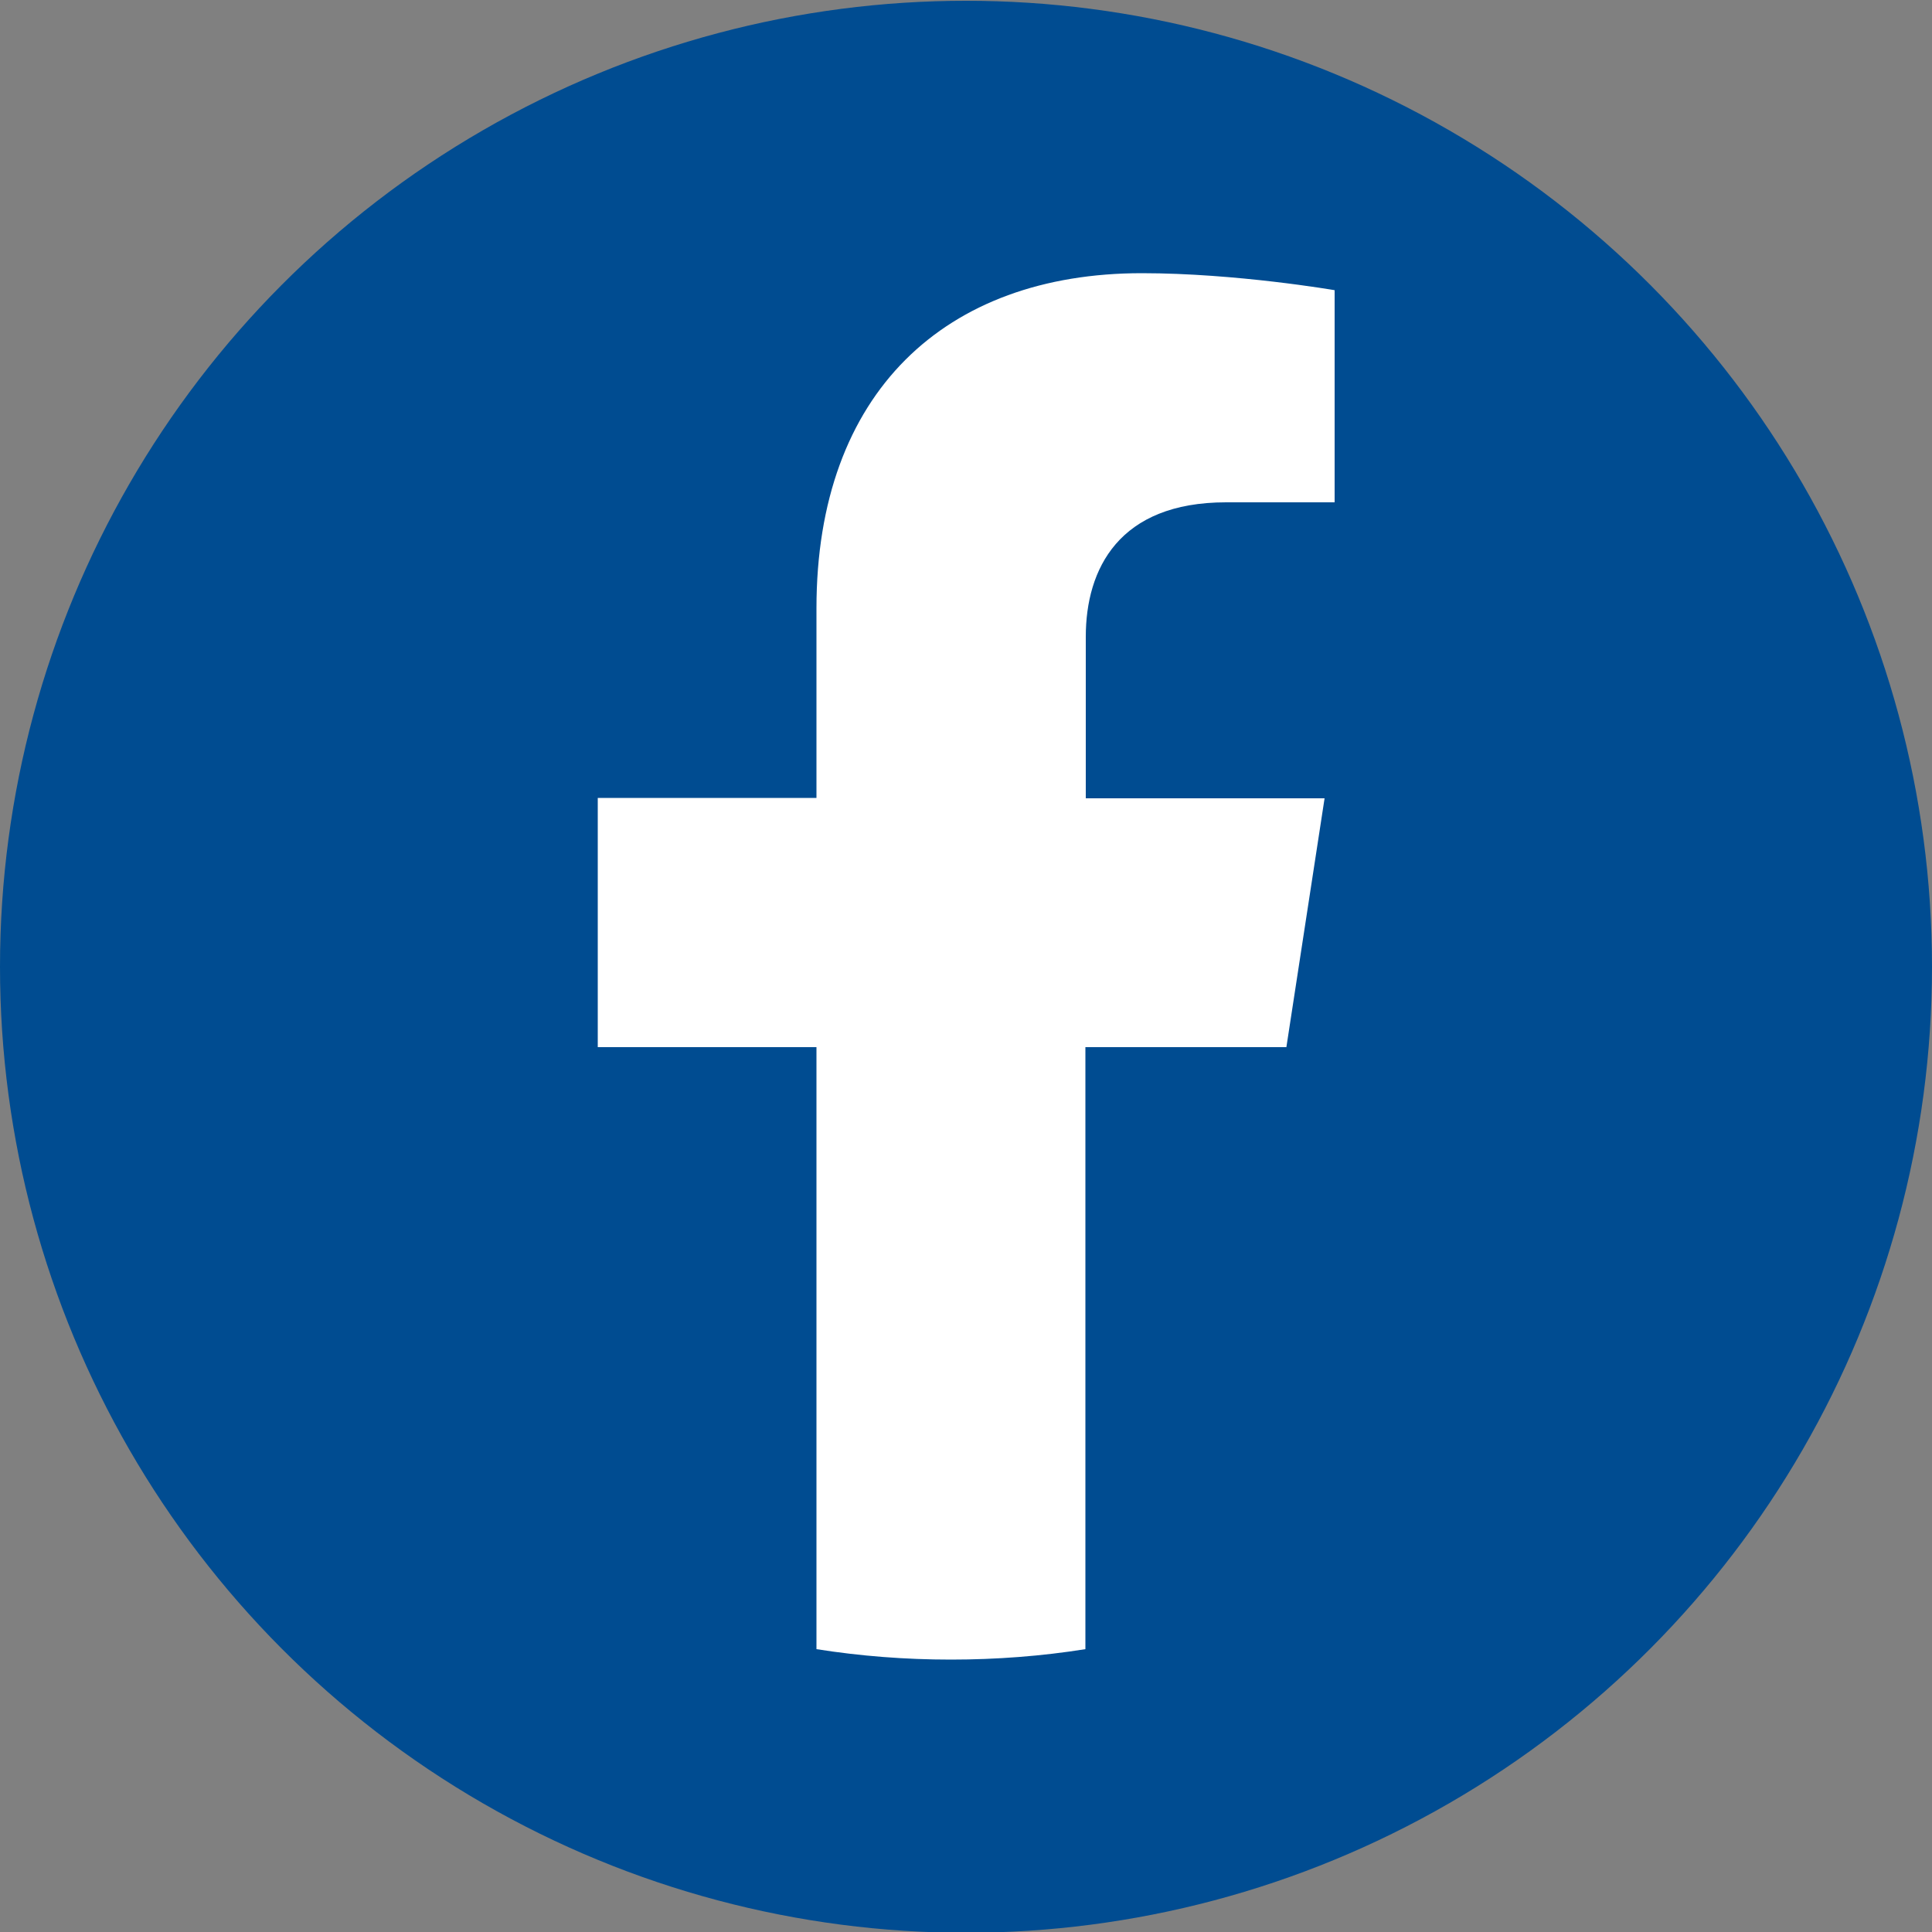
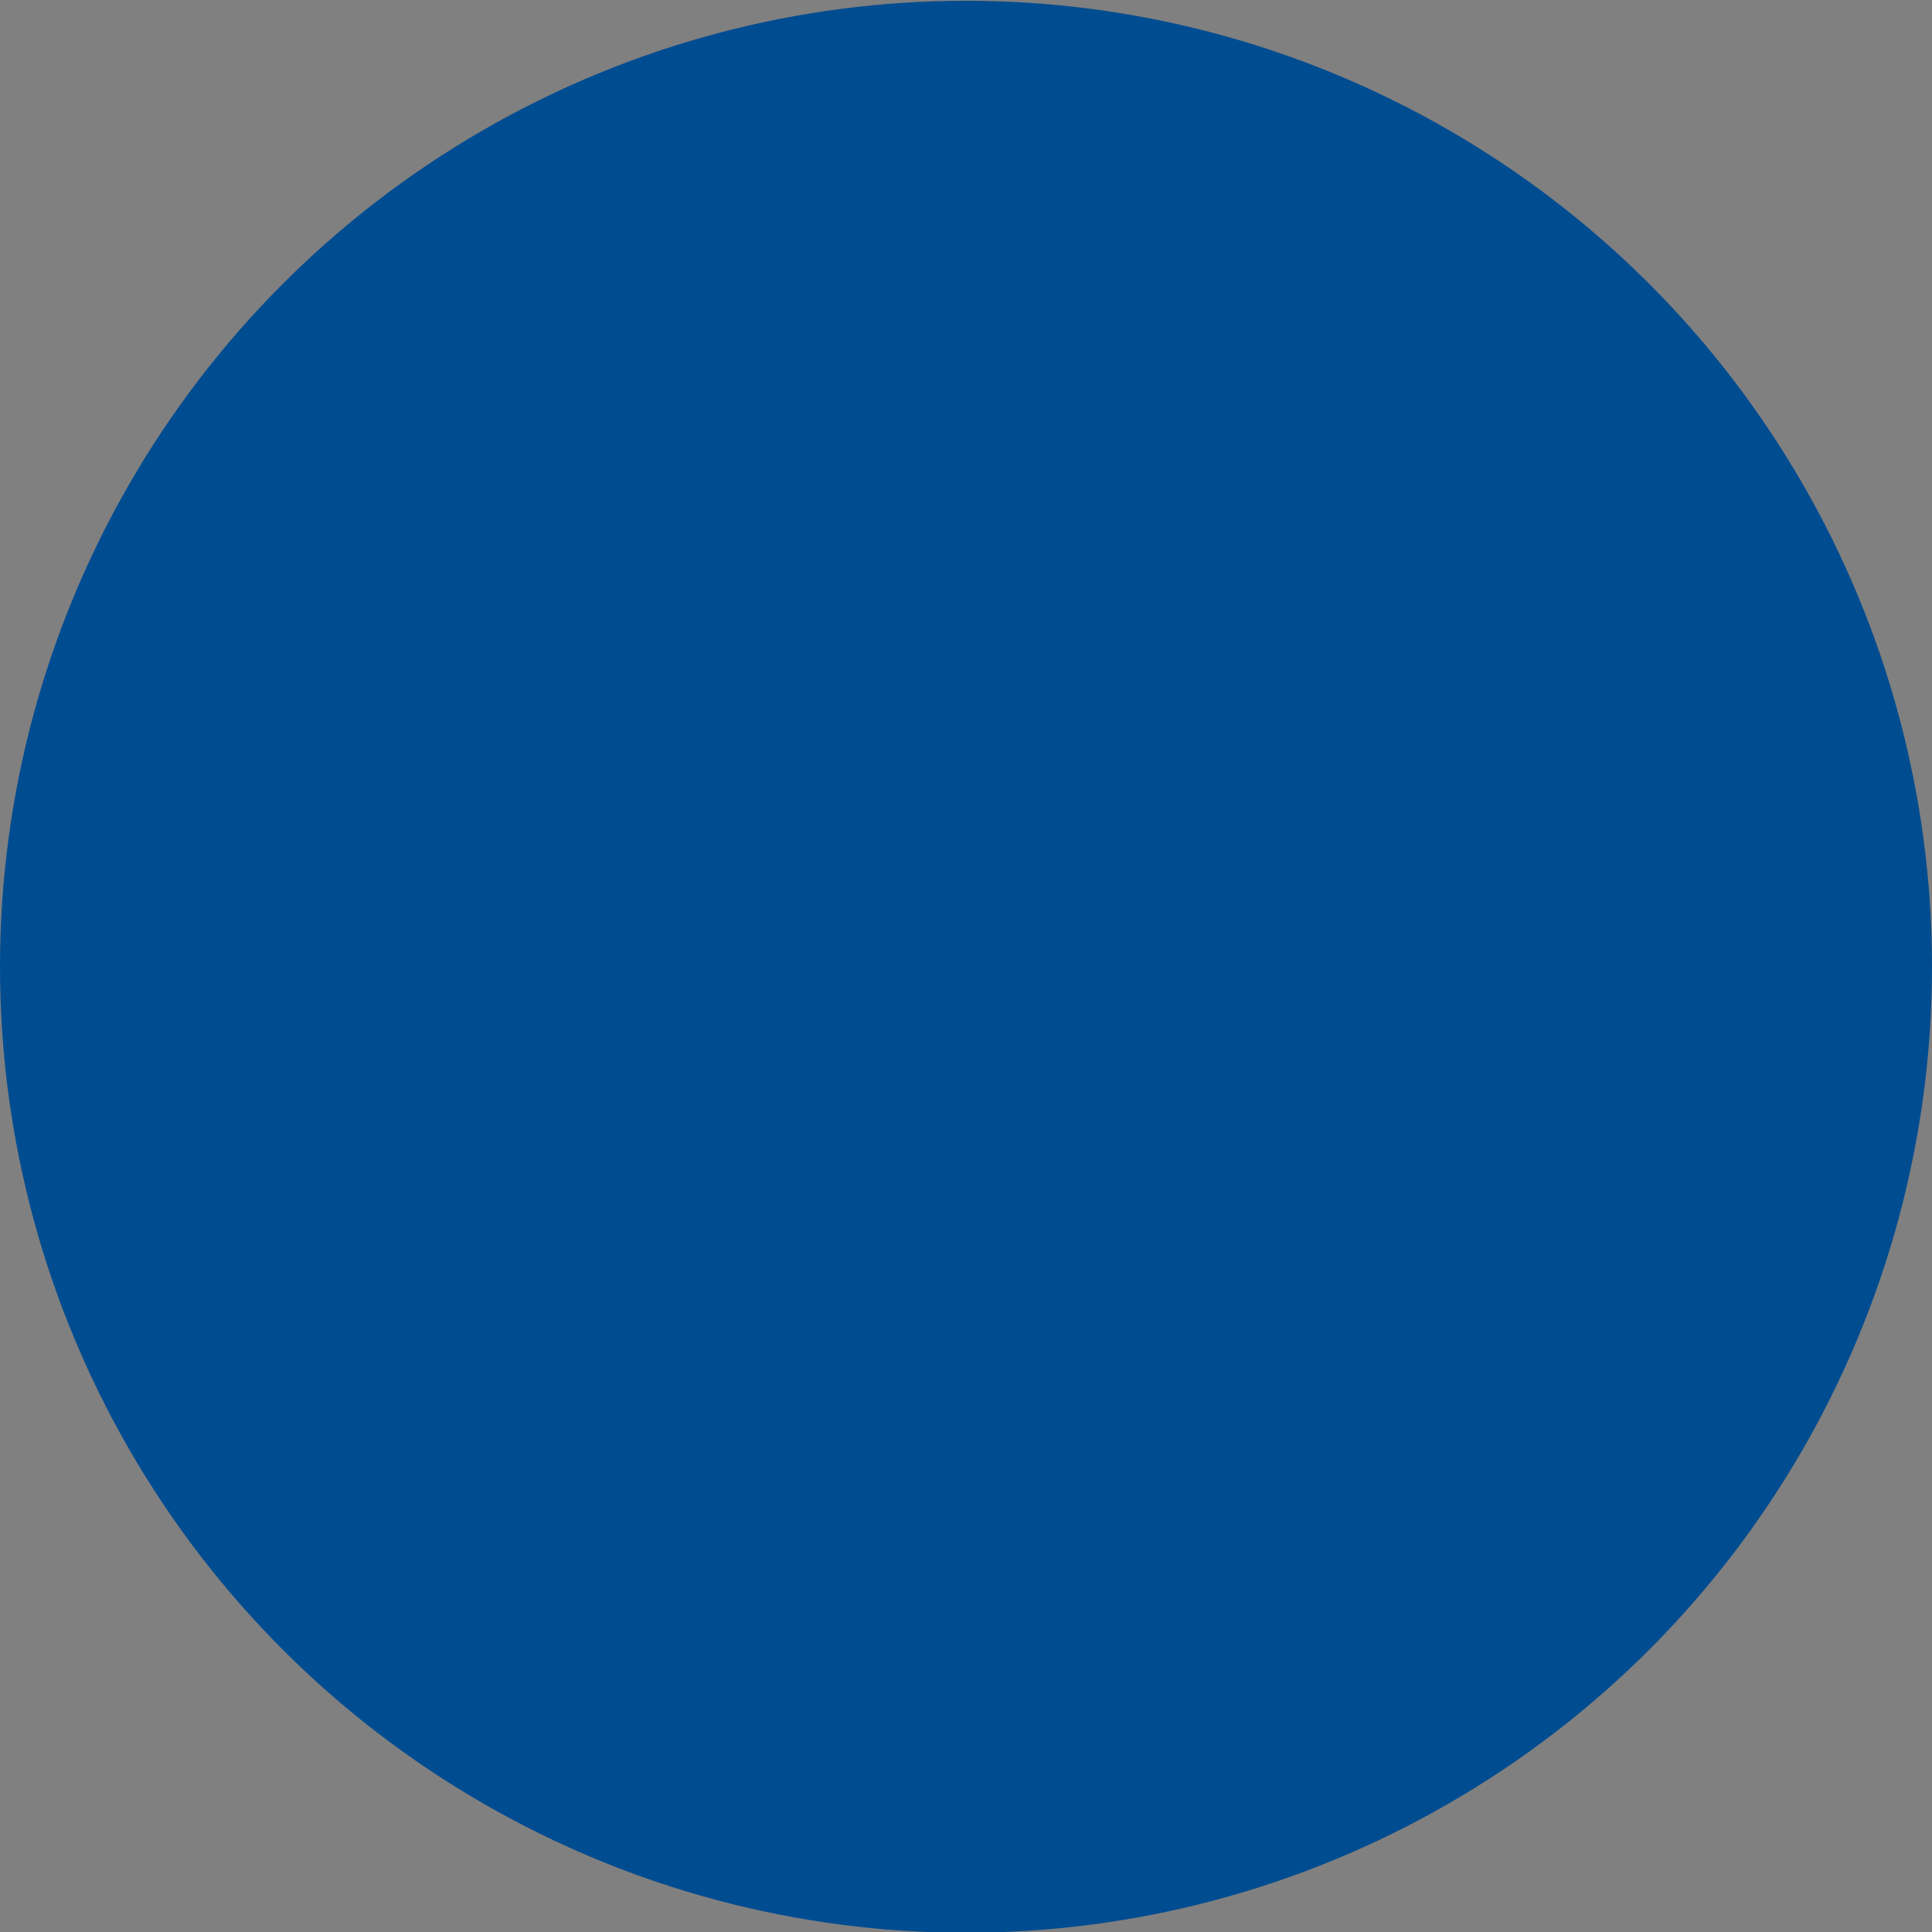
<svg xmlns="http://www.w3.org/2000/svg" id="Graphic_Elements" data-name="Graphic Elements" viewBox="0 0 50 50">
  <rect x="0" y="0" width="50" height="50" fill="#808080" stroke="none" />
  <defs>
    <style>
      .cls-1 {
        fill: #fff;
      }

      .cls-1, .cls-2 {
        stroke-width: 0px;
      }

      .cls-2 {
        fill: #004c91;
      }
    </style>
  </defs>
  <circle class="cls-2" cx="25" cy="25.02" r="25" />
-   <path class="cls-1" d="m33.29,27.11l.99-6.45h-6.18v-4.18c0-1.76.86-3.48,3.63-3.48h2.81v-5.49s-2.55-.44-4.99-.44c-5.09,0-8.42,3.09-8.42,8.67v4.91h-5.66v6.45h5.66v15.58c1.14.18,2.3.27,3.48.27s2.35-.09,3.48-.27v-15.58h5.2Z" />
</svg>